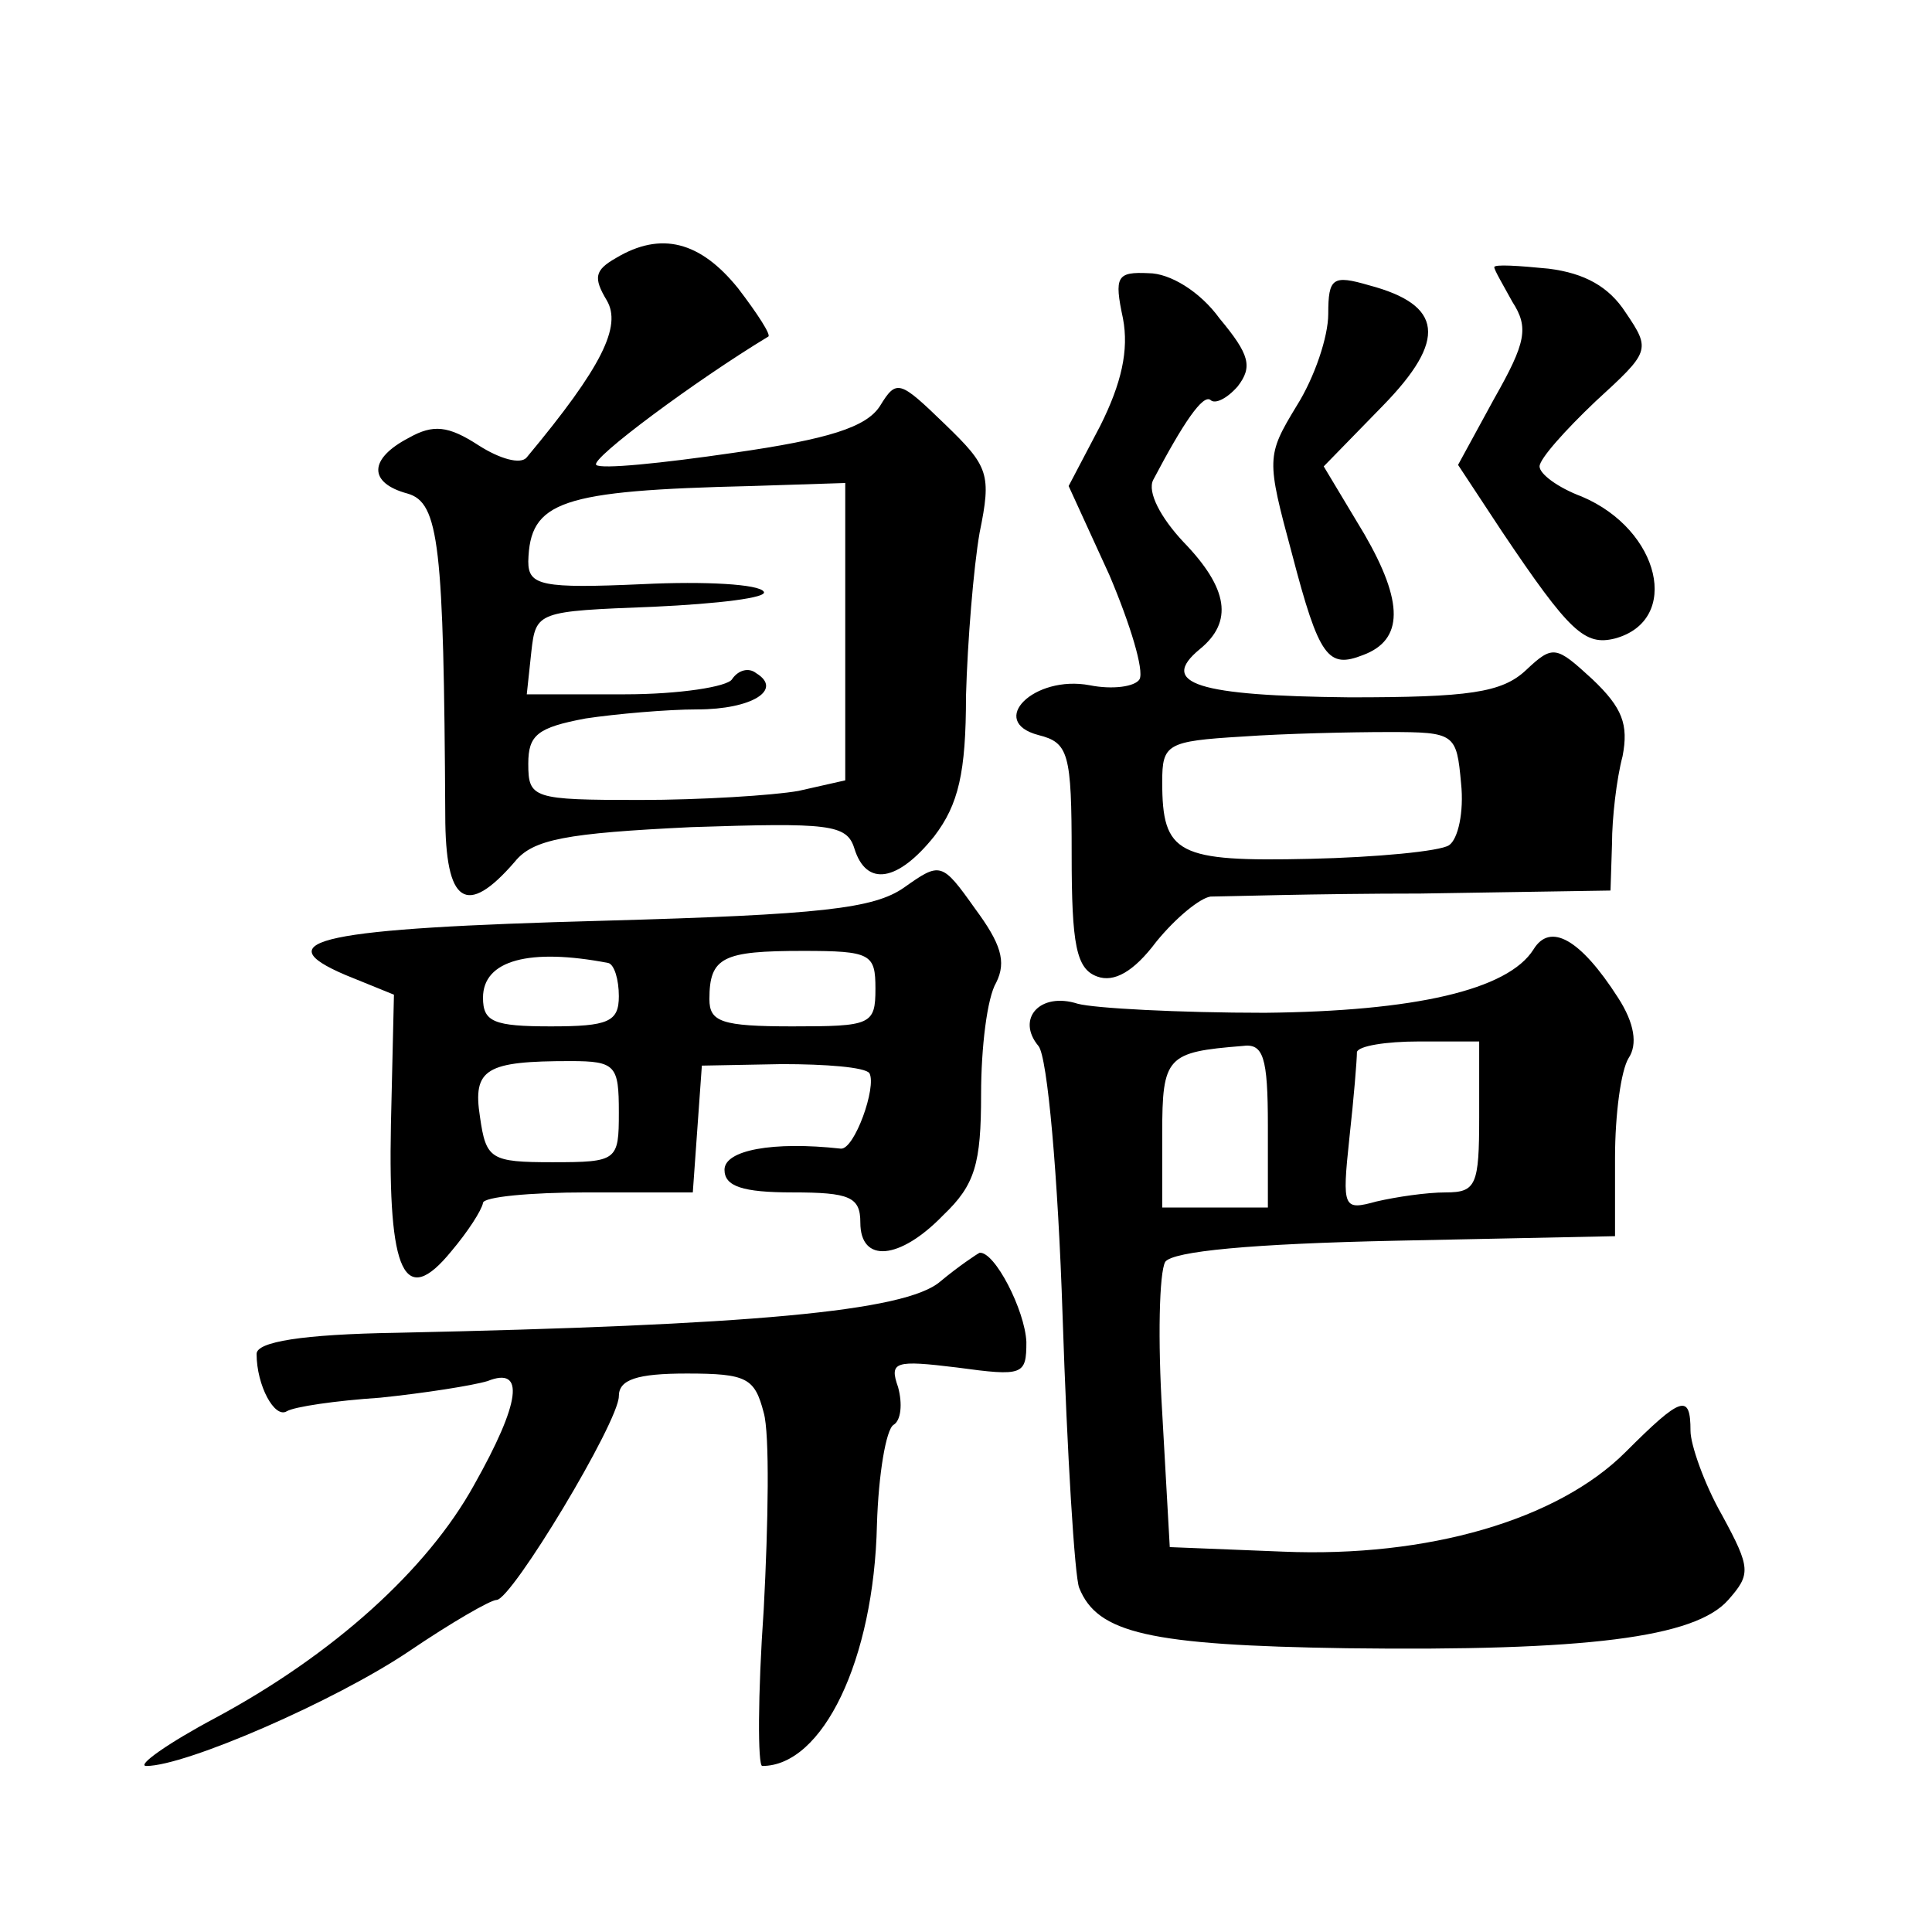
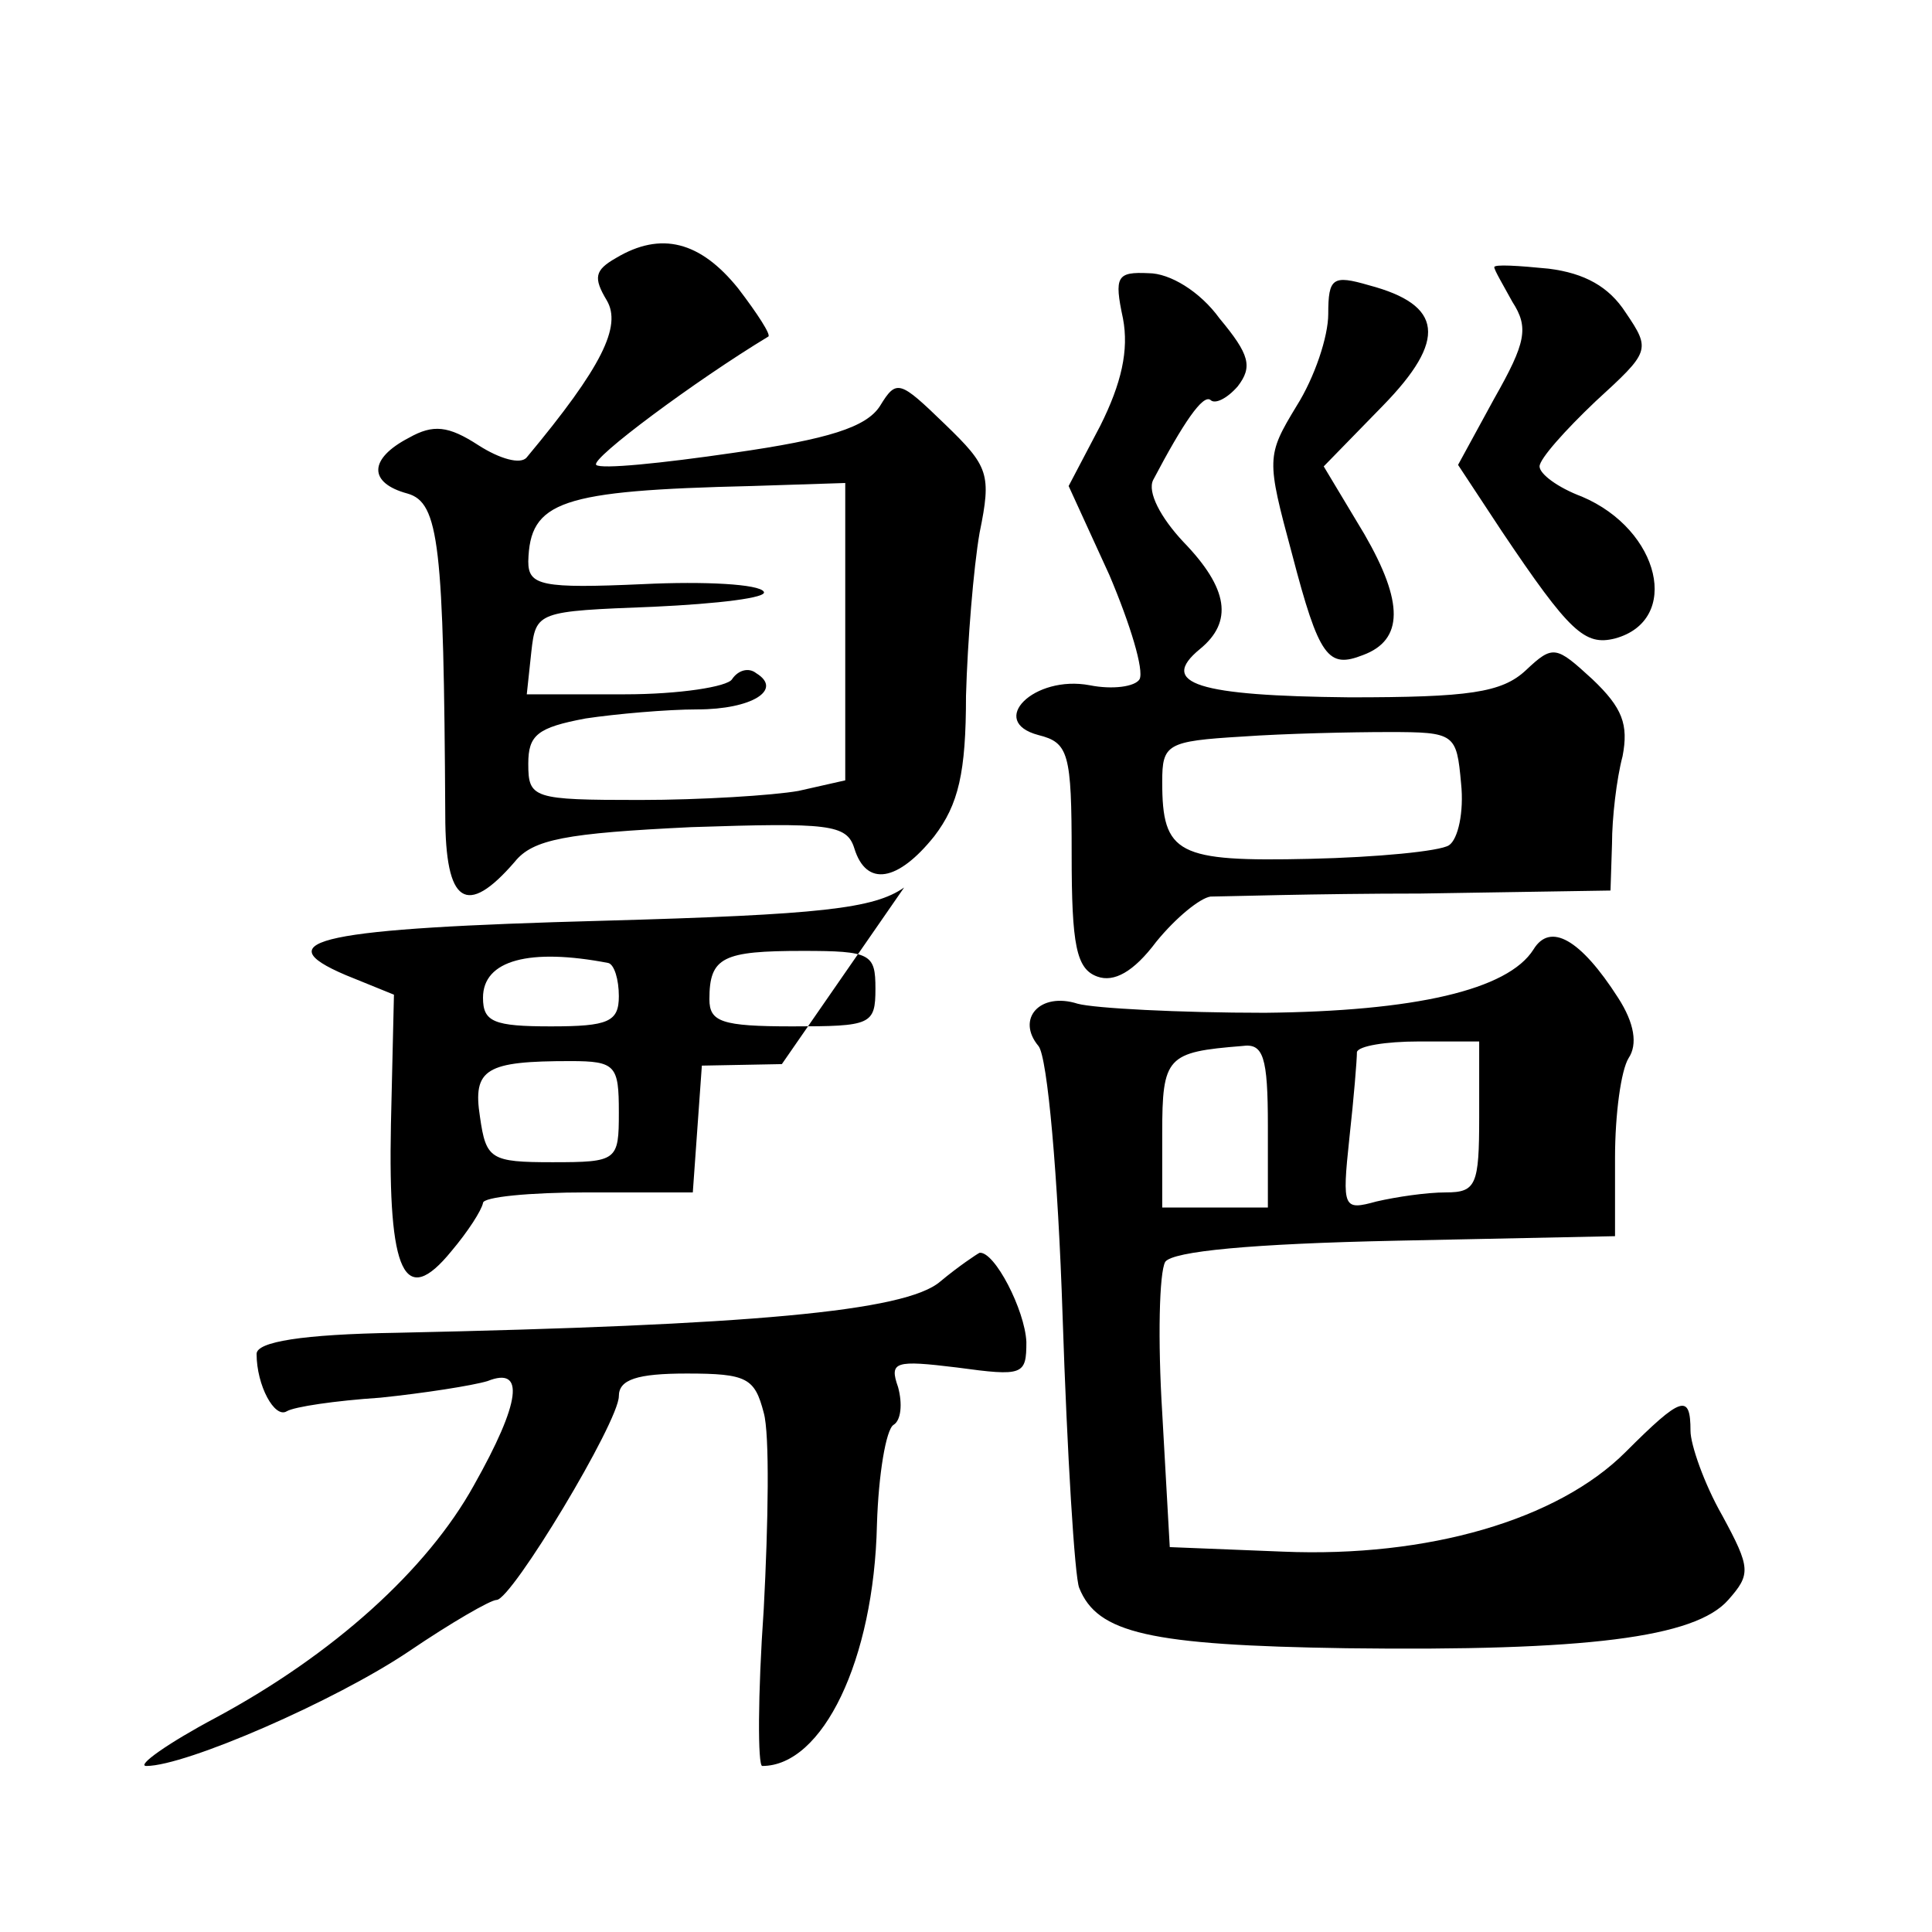
<svg xmlns="http://www.w3.org/2000/svg" version="1.0" width="128pt" height="128pt" viewBox="0 0 128 128" preserveAspectRatio="xMidYMid meet">
  <g transform="translate(0,128) scale(0.1,-0.1)" fill="#0" stroke="none">
-     <path d="M408 1109 c-14 -8 -15 -13 -6 -28 10 -17 -3 -44 -53 -104 -4 -5 -18 -1 -32 8 -20 13 -30 14 -46 5 -27 -14 -27 -30 -1 -37 21 -6 24 -34 25 -213 0 -59 14 -68 46 -31 12 15 34 19 117 23 91 3 103 2 108 -14 8 -26 29 -22 53 8 16 21 21 42 21 93 1 36 5 85 9 108 8 39 6 44 -23 72 -30 29 -32 30 -43 12 -9 -14 -34 -22 -97 -31 -48 -7 -88 -11 -91 -8 -4 4 66 56 114 85 2 1 -7 15 -20 32 -25 31 -51 38 -81 20z m152 -248 l0 -98 -31 -7 c-17 -3 -65 -6 -105 -6 -71 0 -74 1 -74 24 0 19 6 24 38 30 20 3 54 6 74 6 36 0 57 13 39 24 -5 4 -12 2 -16 -4 -3 -5 -35 -10 -71 -10 l-65 0 3 28 c3 27 4 27 81 30 43 2 76 6 73 10 -3 5 -39 7 -80 5 -67 -3 -76 -1 -76 15 1 40 21 47 148 50 l62 2 0 -99z M990 1103 c0 -2 6 -12 12 -23 11 -17 9 -27 -12 -64 l-24 -44 29 -44 c45 -67 55 -76 75 -71 44 12 30 72 -22 94 -16 6 -28 15 -28 20 0 5 17 24 37 43 36 33 37 34 20 59 -11 17 -27 26 -51 29 -20 2 -36 3 -36 1z M744 1069 c4 -21 -1 -43 -15 -71 l-21 -40 27 -59 c14 -33 23 -63 20 -69 -3 -5 -18 -7 -33 -4 -37 7 -68 -24 -34 -33 20 -5 22 -12 22 -79 0 -60 3 -76 17 -81 11 -4 24 3 39 23 13 16 29 29 36 30 7 0 70 2 139 2 l126 2 1 31 c0 17 3 43 7 58 4 21 0 32 -20 51 -24 22 -26 23 -44 6 -16 -15 -38 -18 -117 -18 -100 1 -127 9 -99 32 22 18 19 40 -11 71 -15 16 -24 33 -20 41 20 38 33 57 38 53 3 -3 11 1 18 9 10 13 8 21 -12 45 -13 18 -33 30 -47 30 -21 1 -23 -2 -17 -30z m224 -308 c2 -19 -2 -37 -8 -41 -6 -4 -48 -8 -92 -9 -88 -2 -98 3 -98 51 0 25 3 27 53 30 28 2 72 3 97 3 44 0 45 -1 48 -34z M880 1072 c0 -15 -9 -42 -21 -61 -20 -33 -20 -35 -3 -98 18 -69 24 -76 47 -67 27 10 27 35 1 80 l-27 45 39 40 c43 44 40 67 -9 80 -24 7 -27 5 -27 -19z M599 692 c-20 -14 -55 -18 -199 -22 -187 -5 -225 -13 -171 -36 l32 -13 -2 -86 c-2 -99 9 -122 40 -84 11 13 20 27 21 32 0 4 31 7 69 7 l70 0 3 42 3 42 53 1 c29 0 55 -2 58 -6 5 -9 -10 -51 -19 -50 -45 5 -77 -1 -77 -14 0 -11 12 -15 45 -15 38 0 45 -3 45 -20 0 -27 26 -25 55 5 21 20 25 34 25 80 0 31 4 64 10 74 7 14 3 26 -14 49 -22 31 -23 31 -47 14z m-196 -50 c4 -1 7 -11 7 -22 0 -17 -7 -20 -45 -20 -38 0 -45 3 -45 19 0 25 31 33 83 23z m177 -17 c0 -24 -3 -25 -55 -25 -47 0 -55 3 -55 18 0 28 9 32 62 32 45 0 48 -2 48 -25z m-170 -82 c0 -32 -1 -33 -44 -33 -41 0 -44 2 -48 30 -5 32 4 37 60 37 30 0 32 -3 32 -34z M1016 651 c-17 -27 -79 -41 -178 -42 -57 0 -113 3 -124 6 -25 8 -41 -10 -26 -28 6 -7 13 -87 16 -179 3 -91 8 -173 11 -180 12 -30 46 -38 177 -40 159 -2 231 7 253 32 15 17 15 21 -4 56 -12 21 -21 47 -21 56 0 25 -6 23 -43 -14 -45 -45 -131 -70 -227 -66 l-75 3 -5 89 c-3 48 -2 93 2 100 5 7 57 12 153 14 l145 3 0 52 c0 29 4 58 9 66 6 9 4 23 -7 40 -25 39 -45 50 -56 32z m-176 -117 l0 -54 -35 0 -35 0 0 49 c0 51 3 54 53 58 14 2 17 -7 17 -53z m140 6 c0 -45 -2 -50 -22 -50 -13 0 -33 -3 -46 -6 -22 -6 -23 -5 -18 42 3 27 5 52 5 57 1 4 19 7 41 7 l40 0 0 -50z M623 431 c-23 -20 -127 -29 -360 -34 -63 -1 -93 -6 -93 -14 0 -21 12 -43 20 -38 5 3 32 7 62 9 29 3 61 8 71 11 25 10 22 -14 -9 -69 -31 -56 -93 -112 -171 -154 -32 -17 -53 -32 -46 -32 26 0 125 43 174 76 28 19 54 34 58 34 10 0 81 118 81 135 0 11 12 15 45 15 40 0 45 -3 51 -26 4 -14 3 -73 0 -130 -4 -57 -4 -104 -1 -104 40 0 74 70 76 160 1 33 6 63 11 66 5 3 6 14 3 25 -6 17 -2 18 39 13 44 -6 46 -5 46 17 -1 21 -21 60 -31 59 -2 -1 -14 -9 -26 -19z" />
+     <path d="M408 1109 c-14 -8 -15 -13 -6 -28 10 -17 -3 -44 -53 -104 -4 -5 -18 -1 -32 8 -20 13 -30 14 -46 5 -27 -14 -27 -30 -1 -37 21 -6 24 -34 25 -213 0 -59 14 -68 46 -31 12 15 34 19 117 23 91 3 103 2 108 -14 8 -26 29 -22 53 8 16 21 21 42 21 93 1 36 5 85 9 108 8 39 6 44 -23 72 -30 29 -32 30 -43 12 -9 -14 -34 -22 -97 -31 -48 -7 -88 -11 -91 -8 -4 4 66 56 114 85 2 1 -7 15 -20 32 -25 31 -51 38 -81 20z m152 -248 l0 -98 -31 -7 c-17 -3 -65 -6 -105 -6 -71 0 -74 1 -74 24 0 19 6 24 38 30 20 3 54 6 74 6 36 0 57 13 39 24 -5 4 -12 2 -16 -4 -3 -5 -35 -10 -71 -10 l-65 0 3 28 c3 27 4 27 81 30 43 2 76 6 73 10 -3 5 -39 7 -80 5 -67 -3 -76 -1 -76 15 1 40 21 47 148 50 l62 2 0 -99z M990 1103 c0 -2 6 -12 12 -23 11 -17 9 -27 -12 -64 l-24 -44 29 -44 c45 -67 55 -76 75 -71 44 12 30 72 -22 94 -16 6 -28 15 -28 20 0 5 17 24 37 43 36 33 37 34 20 59 -11 17 -27 26 -51 29 -20 2 -36 3 -36 1z M744 1069 c4 -21 -1 -43 -15 -71 l-21 -40 27 -59 c14 -33 23 -63 20 -69 -3 -5 -18 -7 -33 -4 -37 7 -68 -24 -34 -33 20 -5 22 -12 22 -79 0 -60 3 -76 17 -81 11 -4 24 3 39 23 13 16 29 29 36 30 7 0 70 2 139 2 l126 2 1 31 c0 17 3 43 7 58 4 21 0 32 -20 51 -24 22 -26 23 -44 6 -16 -15 -38 -18 -117 -18 -100 1 -127 9 -99 32 22 18 19 40 -11 71 -15 16 -24 33 -20 41 20 38 33 57 38 53 3 -3 11 1 18 9 10 13 8 21 -12 45 -13 18 -33 30 -47 30 -21 1 -23 -2 -17 -30z m224 -308 c2 -19 -2 -37 -8 -41 -6 -4 -48 -8 -92 -9 -88 -2 -98 3 -98 51 0 25 3 27 53 30 28 2 72 3 97 3 44 0 45 -1 48 -34z M880 1072 c0 -15 -9 -42 -21 -61 -20 -33 -20 -35 -3 -98 18 -69 24 -76 47 -67 27 10 27 35 1 80 l-27 45 39 40 c43 44 40 67 -9 80 -24 7 -27 5 -27 -19z M599 692 c-20 -14 -55 -18 -199 -22 -187 -5 -225 -13 -171 -36 l32 -13 -2 -86 c-2 -99 9 -122 40 -84 11 13 20 27 21 32 0 4 31 7 69 7 l70 0 3 42 3 42 53 1 z m-196 -50 c4 -1 7 -11 7 -22 0 -17 -7 -20 -45 -20 -38 0 -45 3 -45 19 0 25 31 33 83 23z m177 -17 c0 -24 -3 -25 -55 -25 -47 0 -55 3 -55 18 0 28 9 32 62 32 45 0 48 -2 48 -25z m-170 -82 c0 -32 -1 -33 -44 -33 -41 0 -44 2 -48 30 -5 32 4 37 60 37 30 0 32 -3 32 -34z M1016 651 c-17 -27 -79 -41 -178 -42 -57 0 -113 3 -124 6 -25 8 -41 -10 -26 -28 6 -7 13 -87 16 -179 3 -91 8 -173 11 -180 12 -30 46 -38 177 -40 159 -2 231 7 253 32 15 17 15 21 -4 56 -12 21 -21 47 -21 56 0 25 -6 23 -43 -14 -45 -45 -131 -70 -227 -66 l-75 3 -5 89 c-3 48 -2 93 2 100 5 7 57 12 153 14 l145 3 0 52 c0 29 4 58 9 66 6 9 4 23 -7 40 -25 39 -45 50 -56 32z m-176 -117 l0 -54 -35 0 -35 0 0 49 c0 51 3 54 53 58 14 2 17 -7 17 -53z m140 6 c0 -45 -2 -50 -22 -50 -13 0 -33 -3 -46 -6 -22 -6 -23 -5 -18 42 3 27 5 52 5 57 1 4 19 7 41 7 l40 0 0 -50z M623 431 c-23 -20 -127 -29 -360 -34 -63 -1 -93 -6 -93 -14 0 -21 12 -43 20 -38 5 3 32 7 62 9 29 3 61 8 71 11 25 10 22 -14 -9 -69 -31 -56 -93 -112 -171 -154 -32 -17 -53 -32 -46 -32 26 0 125 43 174 76 28 19 54 34 58 34 10 0 81 118 81 135 0 11 12 15 45 15 40 0 45 -3 51 -26 4 -14 3 -73 0 -130 -4 -57 -4 -104 -1 -104 40 0 74 70 76 160 1 33 6 63 11 66 5 3 6 14 3 25 -6 17 -2 18 39 13 44 -6 46 -5 46 17 -1 21 -21 60 -31 59 -2 -1 -14 -9 -26 -19z" />
  </g>
</svg>